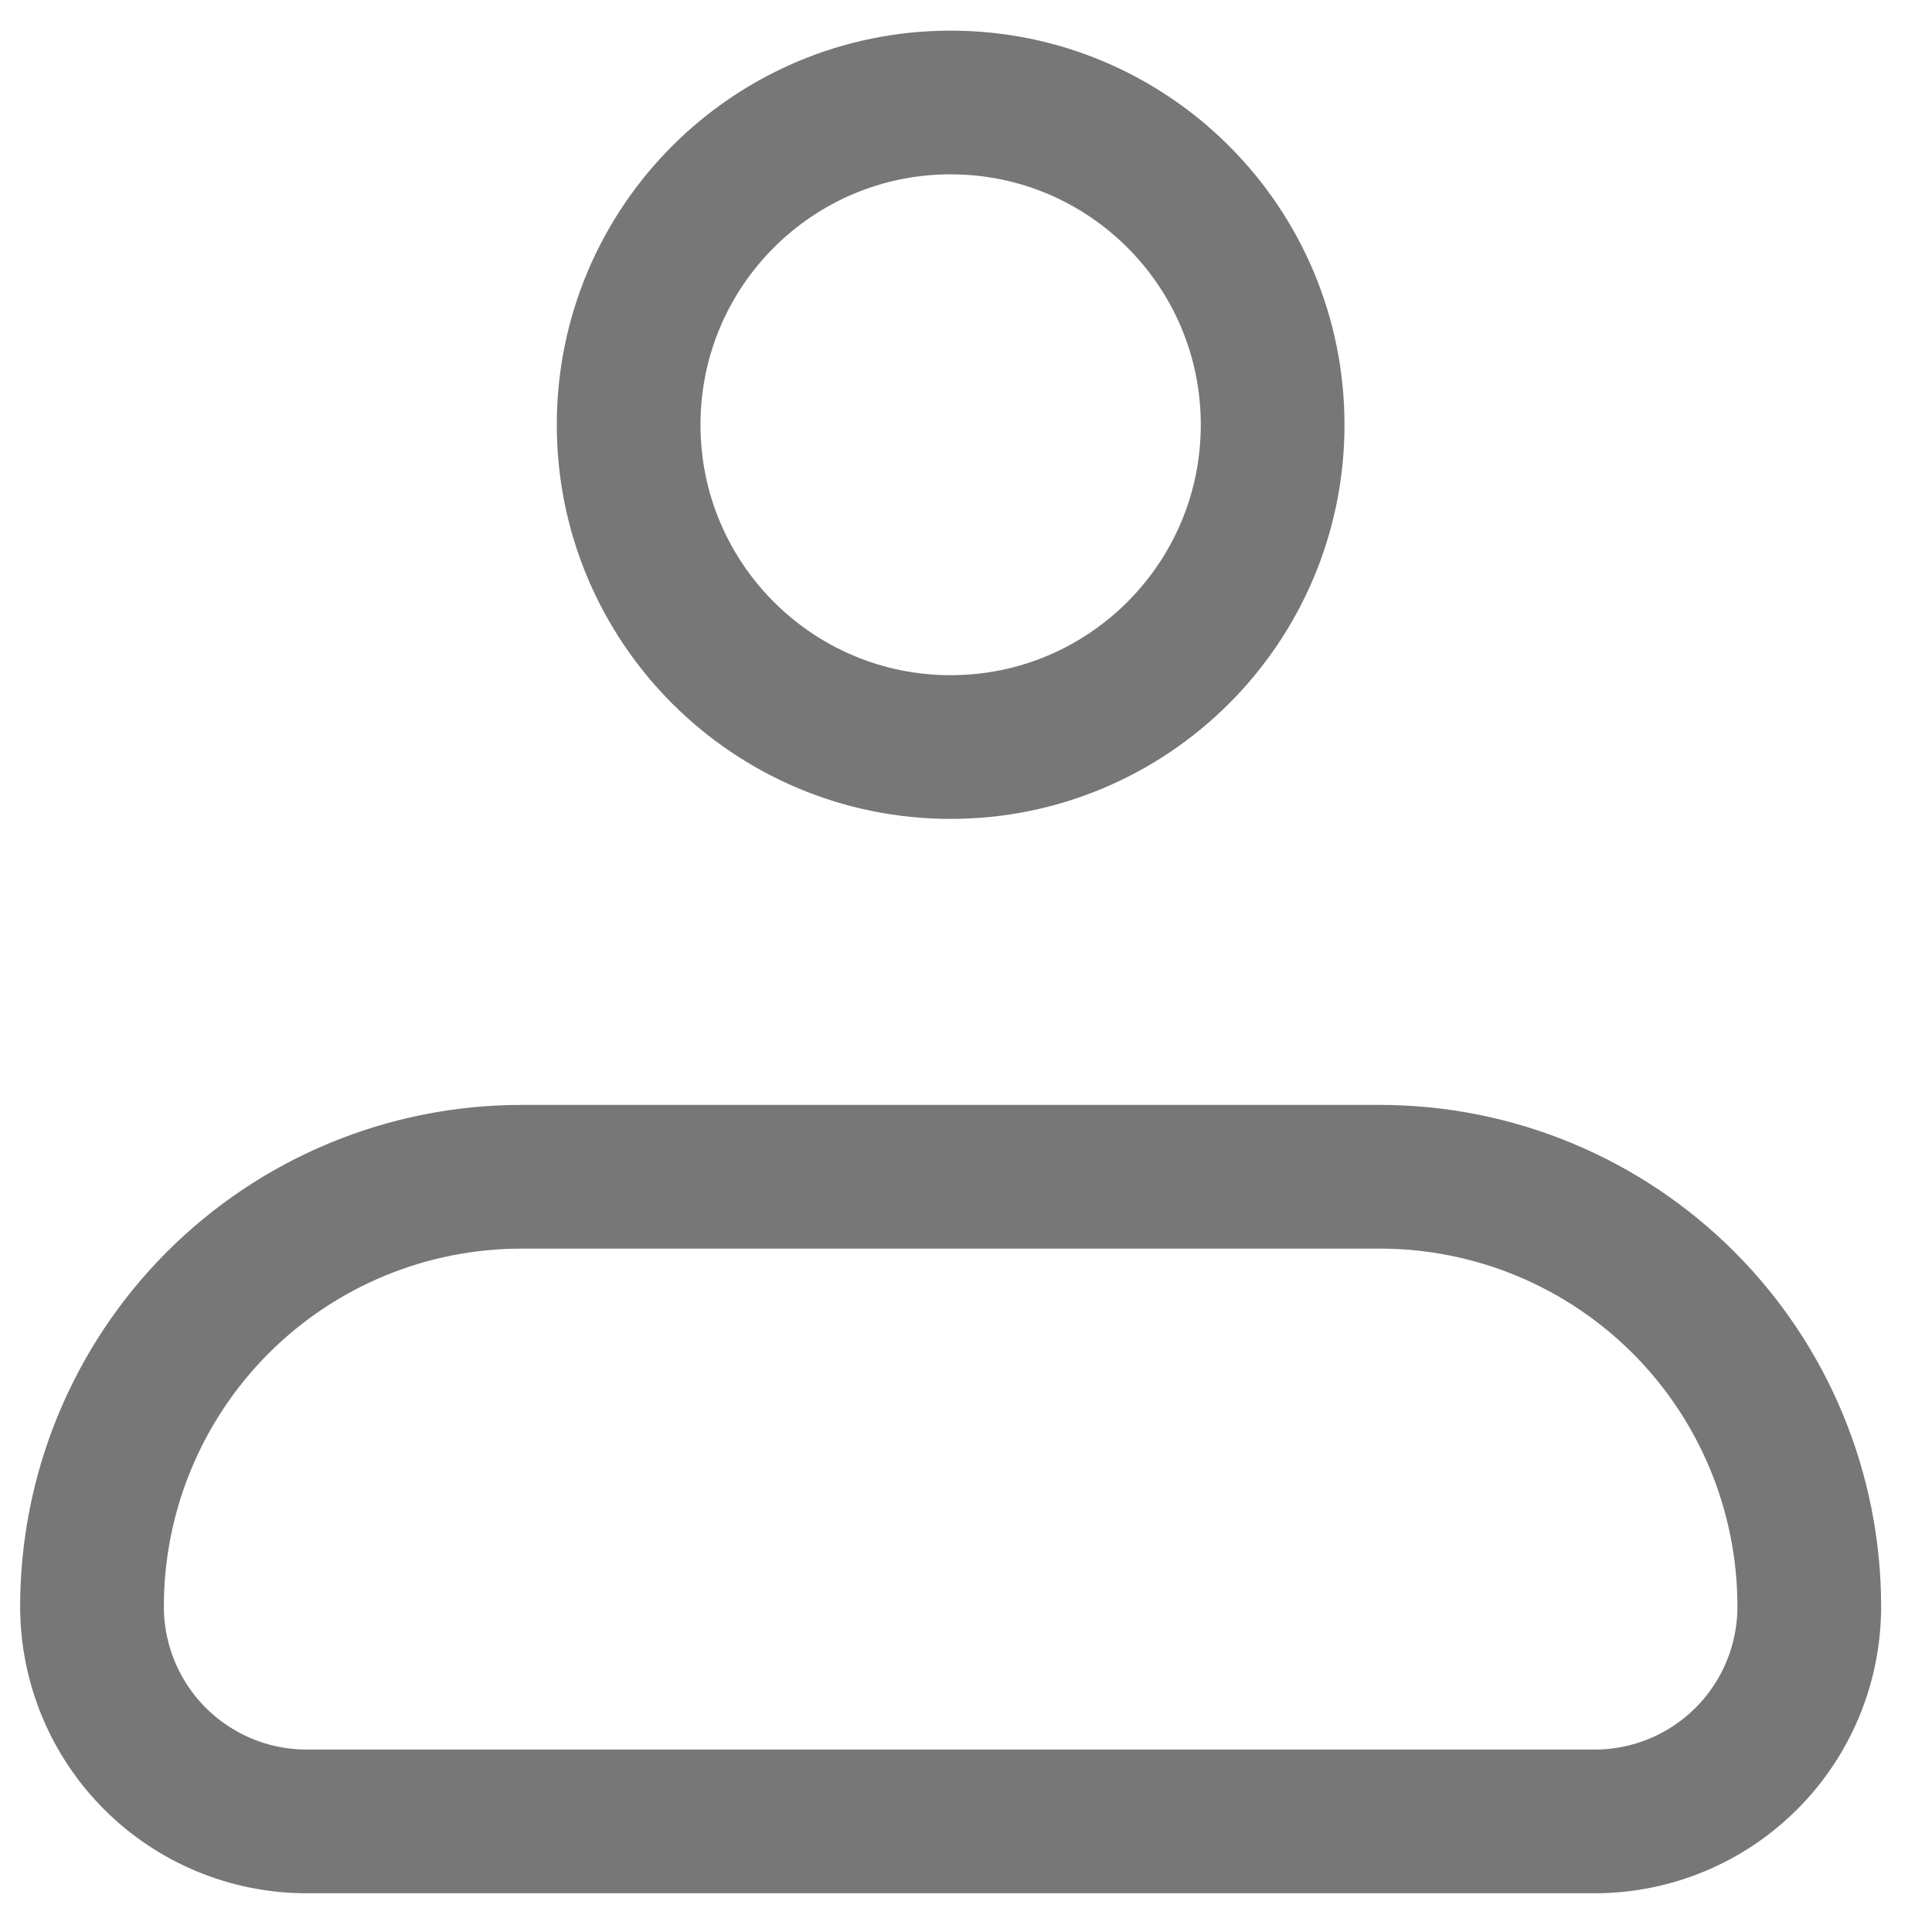
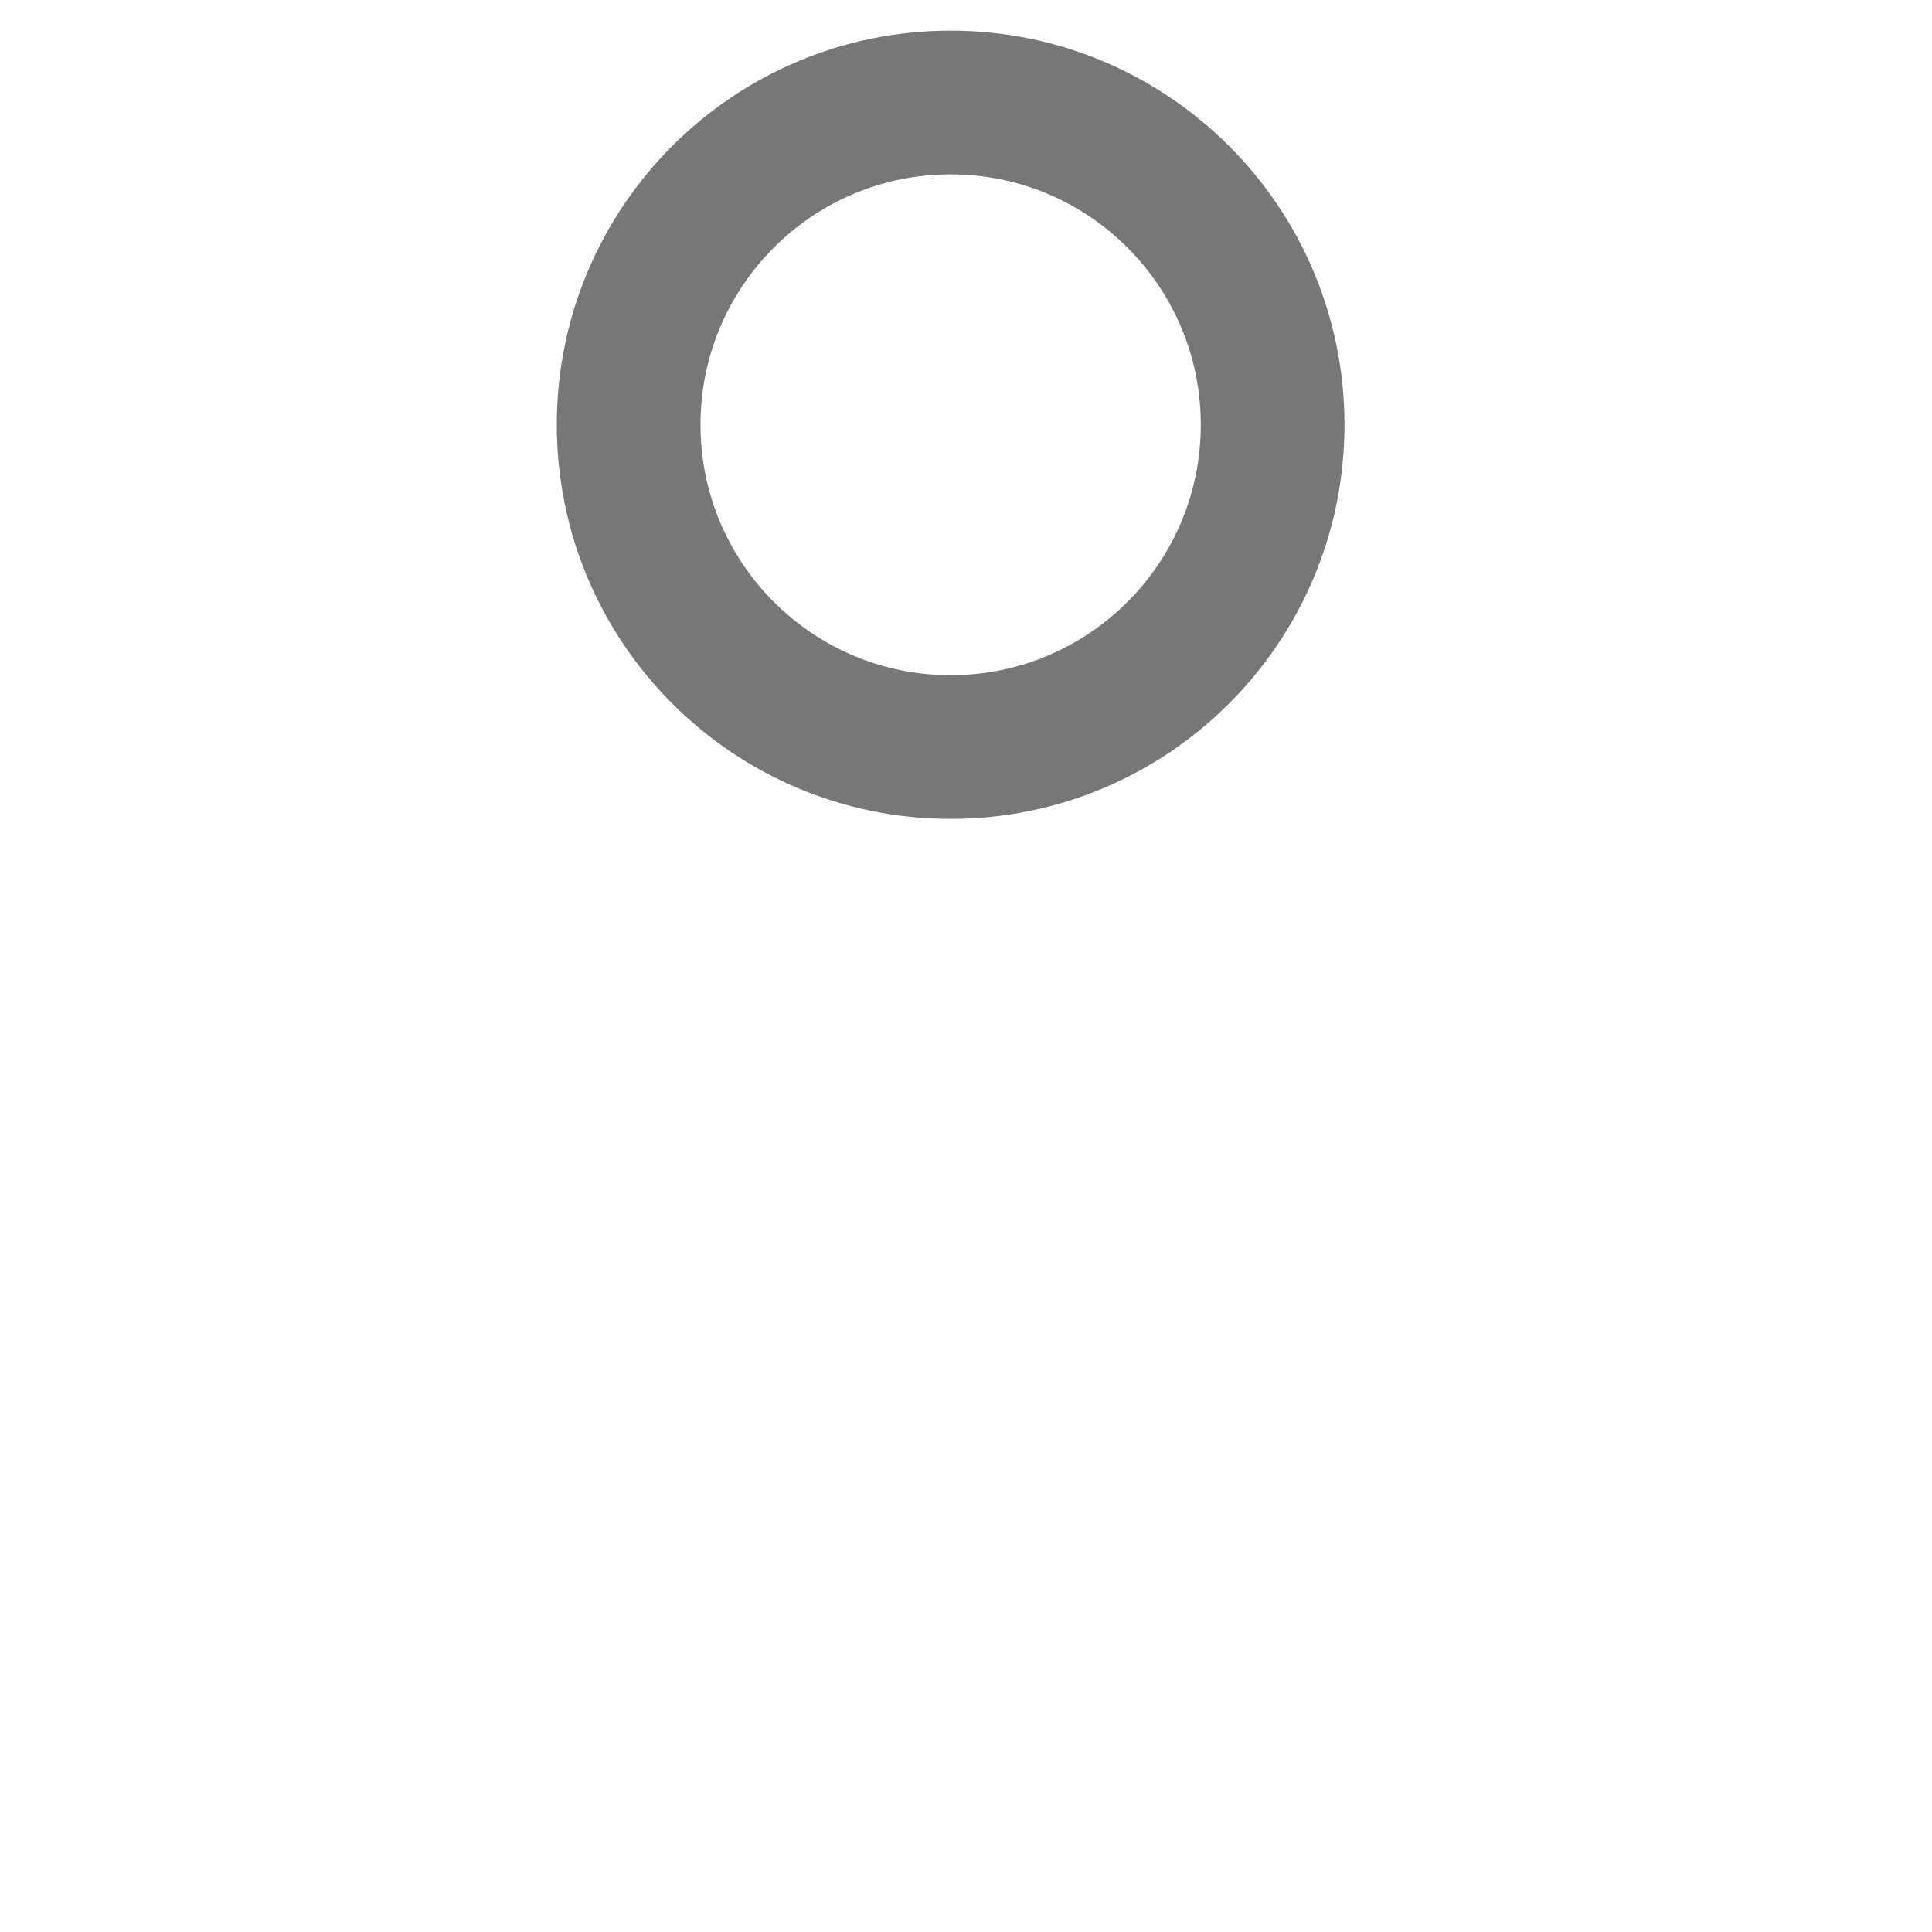
<svg xmlns="http://www.w3.org/2000/svg" width="21" height="21" viewBox="0 0 21 21" fill="none">
-   <path d="M1 17.462C1 16.223 1.492 15.035 2.367 14.159C3.242 13.283 4.429 12.791 5.667 12.791H15C16.238 12.791 17.424 13.283 18.3 14.159C19.175 15.035 19.666 16.223 19.666 17.462C19.666 18.082 19.421 18.676 18.983 19.114C18.546 19.552 17.952 19.798 17.333 19.798H3.333C2.714 19.798 2.121 19.552 1.683 19.114C1.246 18.676 1 18.082 1 17.462Z" stroke="#777777" stroke-width="1.562" stroke-linejoin="round" />
  <path d="M10.333 8.12C12.266 8.12 13.833 6.552 13.833 4.617C13.833 2.682 12.266 1.114 10.333 1.114C8.4 1.114 6.833 2.682 6.833 4.617C6.833 6.552 8.4 8.12 10.333 8.12Z" stroke="#777777" stroke-width="1.562" />
</svg>